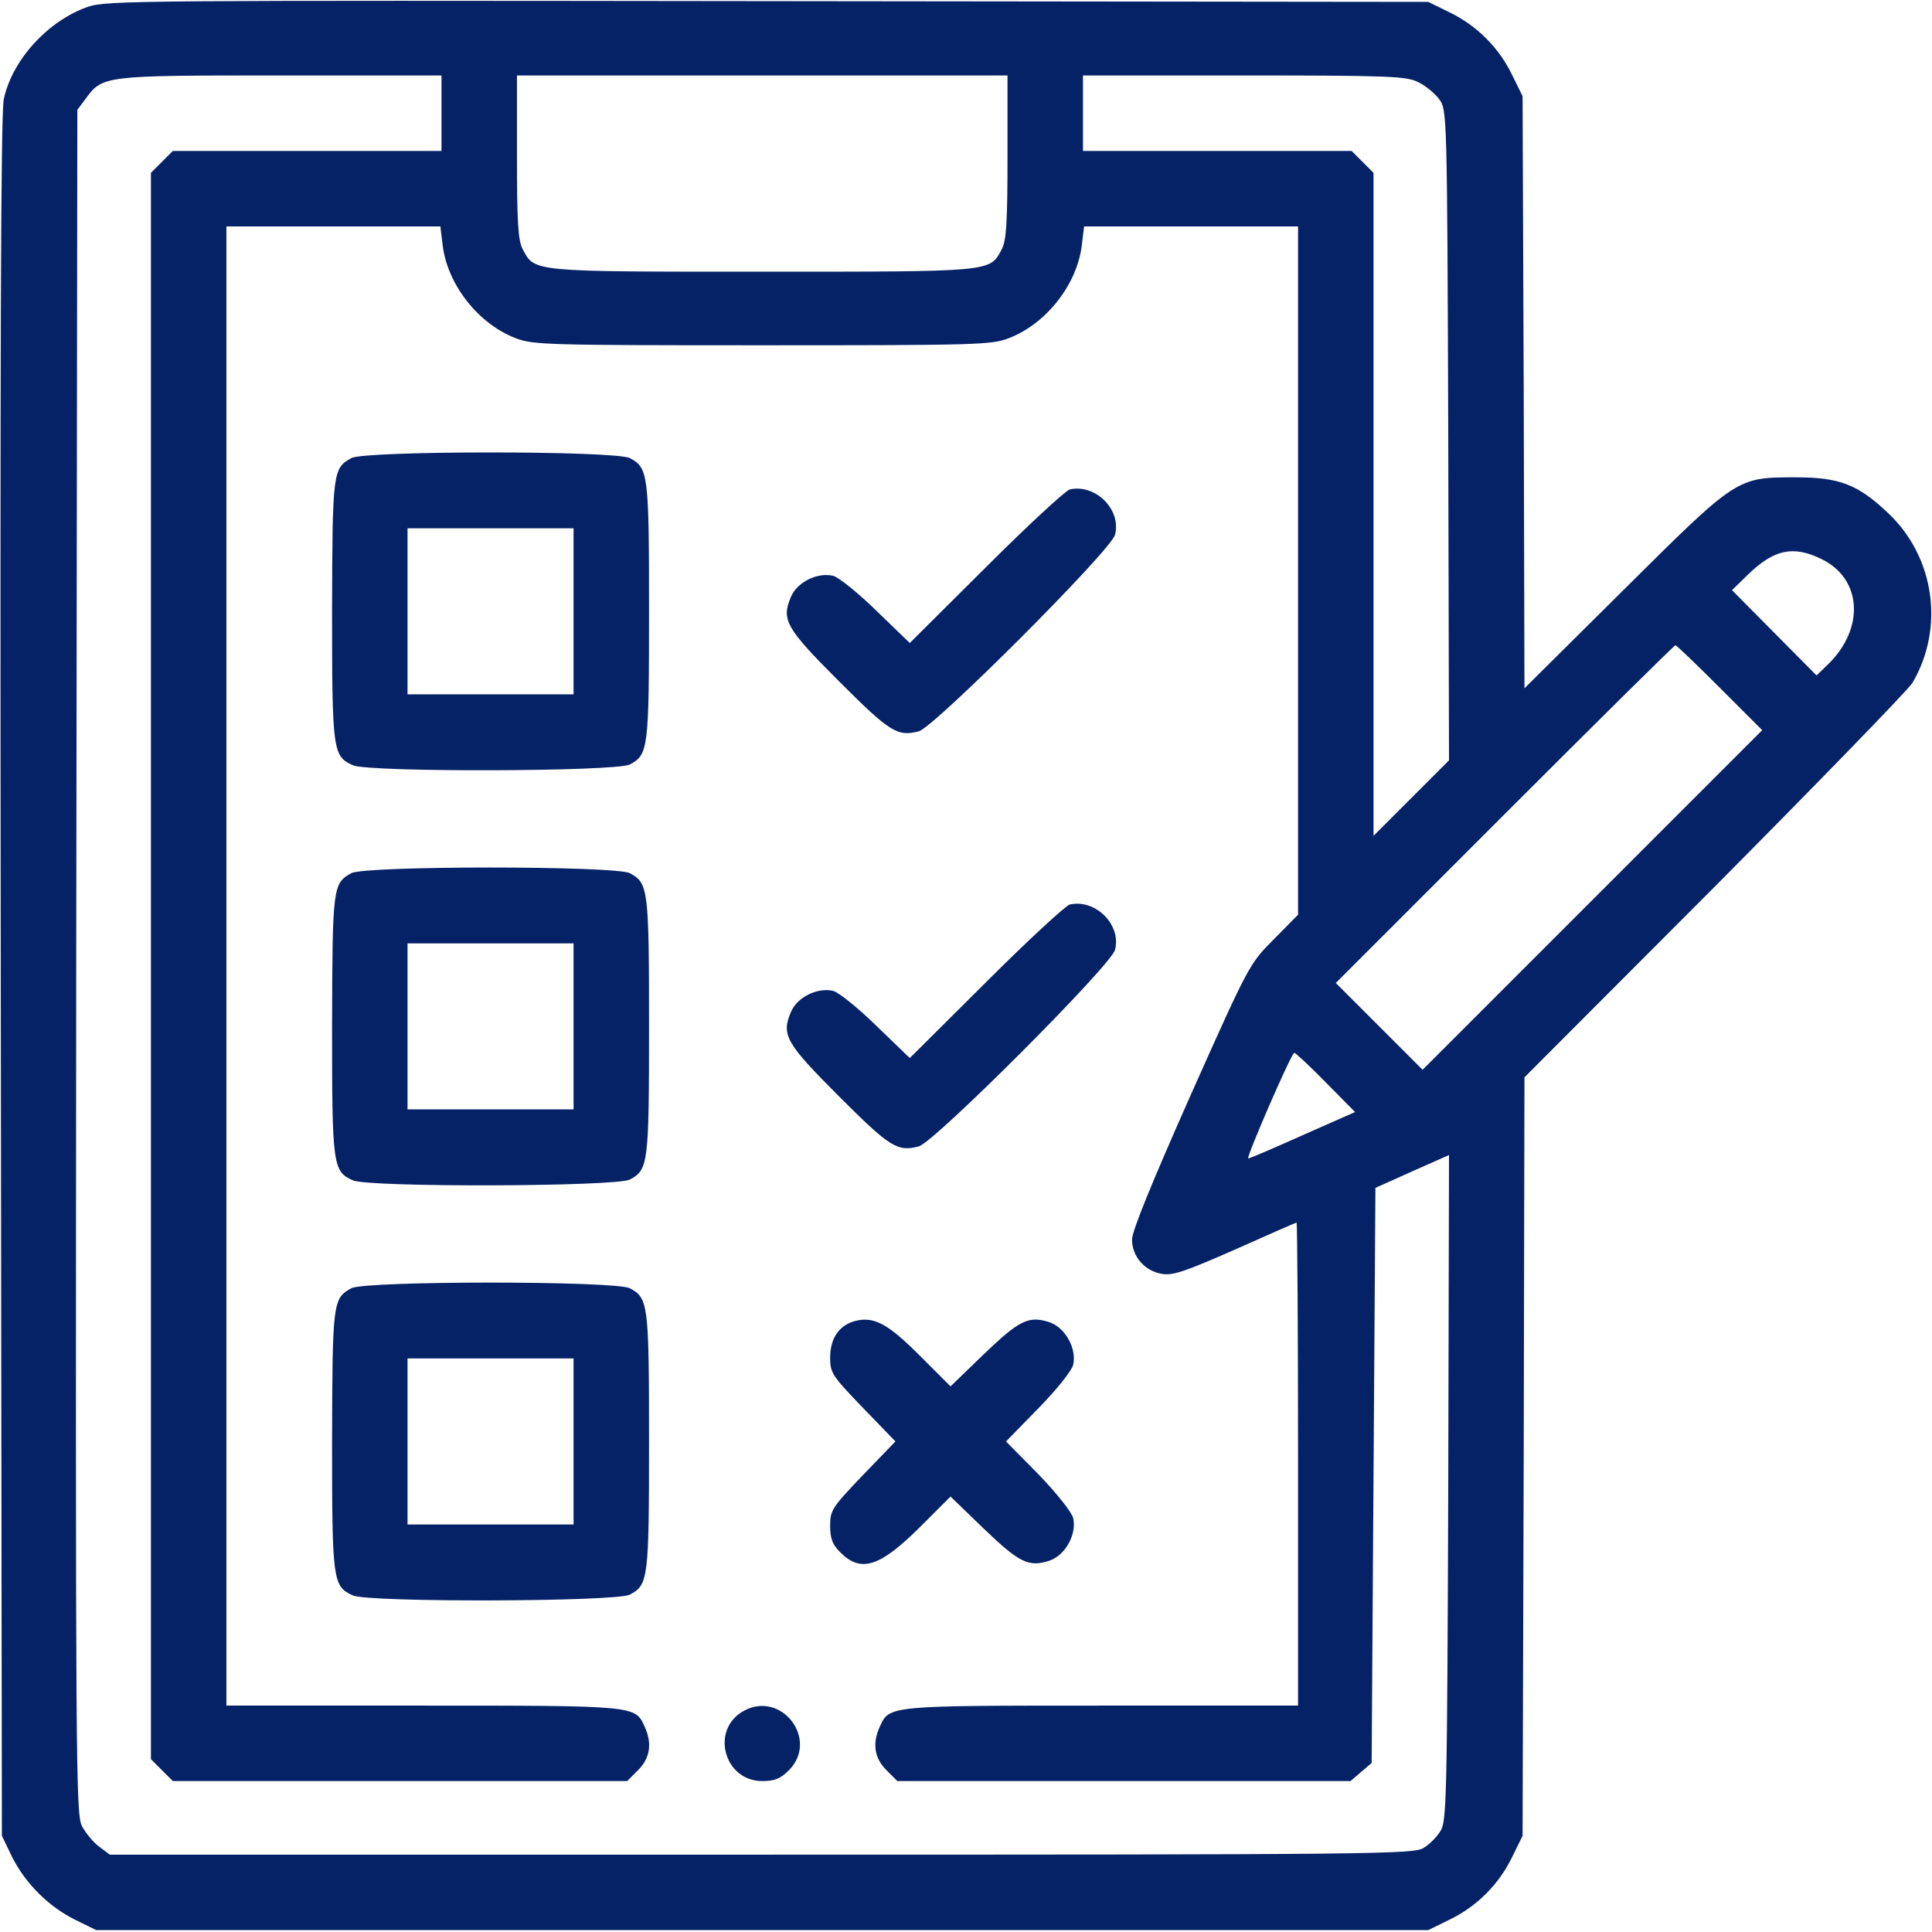
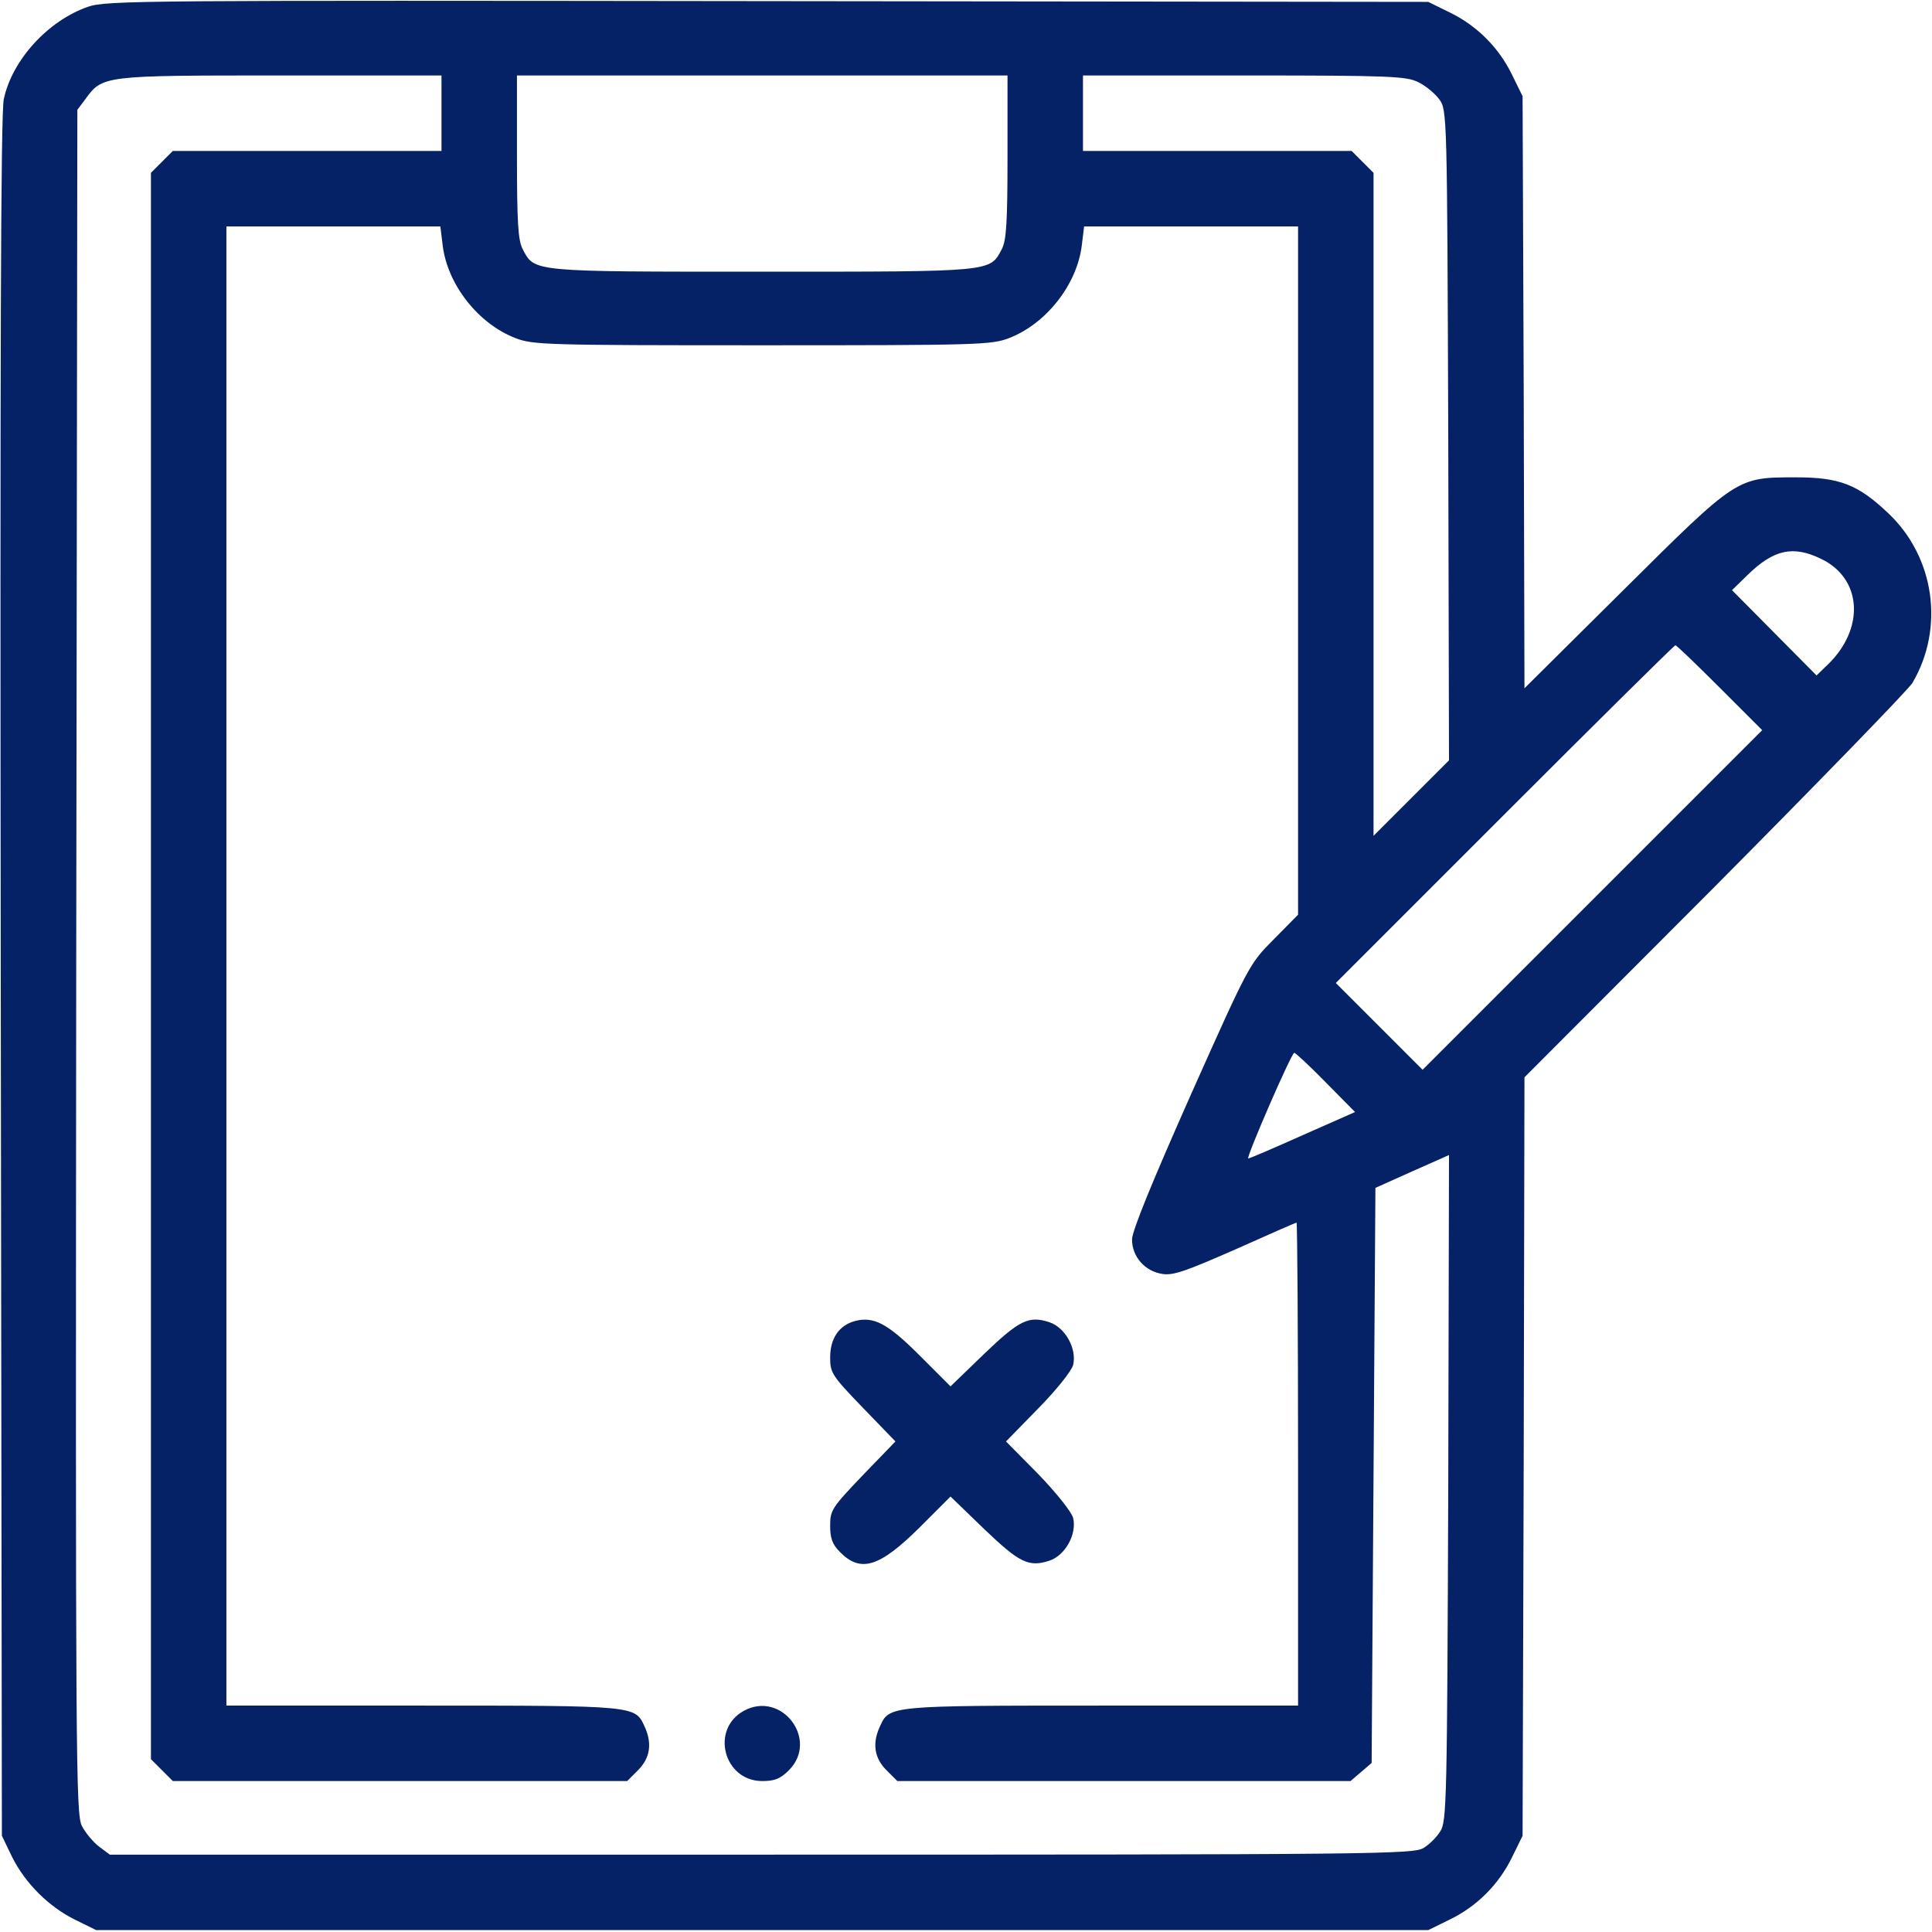
<svg xmlns="http://www.w3.org/2000/svg" version="1.0" width="512pt" height="512pt" viewBox="0 0 512 512" preserveAspectRatio="xMidYMid meet">
  <g transform="translate(0,512) scale(0.1,-0.1)" fill="#052266" stroke="none">
    <path d="M233 5102 c-106 -37 -201 -141 -223 -245 -8 -38 -10 -680 -8 -2327 l3 -2275 27 -56 c35 -70 97 -132 168 -167 l55 -27 1765 0 1765 0 57 28 c72 35 130 93 165 165 l28 57 3 1005 2 1005 504 505 c276 278 512 521 524 540 86 146 59 334 -64 450 -80 76 -129 95 -244 95 -158 0 -155 2 -457 -298 l-263 -261 -2 785 -3 784 -28 57 c-35 72 -93 130 -165 165 l-57 28 -1750 2 c-1659 2 -1753 2 -1802 -15z m937 -282 l0 -100 -356 0 -356 0 -29 -29 -29 -29 0 -2102 0 -2102 29 -29 29 -29 602 0 602 0 29 29 c32 32 38 71 17 116 -25 55 -23 55 -588 55 l-520 0 0 1960 0 1960 284 0 283 0 6 -49 c12 -104 94 -209 193 -247 46 -18 83 -19 654 -19 571 0 608 1 654 19 99 38 181 143 193 247 l6 49 283 0 284 0 0 -912 0 -912 -65 -66 c-64 -64 -66 -68 -220 -413 -102 -230 -155 -359 -155 -382 0 -45 34 -84 80 -91 29 -5 64 8 194 65 87 39 160 71 162 71 2 0 4 -288 4 -640 l0 -640 -520 0 c-565 0 -563 0 -588 -55 -21 -45 -15 -84 17 -116 l29 -29 601 0 600 0 28 24 28 24 5 762 5 762 98 44 97 43 -2 -882 c-3 -824 -4 -885 -21 -910 -9 -15 -29 -35 -44 -44 -26 -17 -121 -18 -1754 -18 l-1728 0 -28 21 c-15 11 -36 36 -46 55 -16 32 -17 157 -15 2291 l3 2257 21 28 c46 63 46 63 517 63 l427 0 0 -100z m1500 -115 c0 -174 -3 -222 -15 -245 -32 -61 -20 -60 -635 -60 -615 0 -603 -1 -635 60 -12 23 -15 71 -15 245 l0 215 650 0 650 0 0 -215z m1089 197 c19 -9 44 -30 55 -45 21 -28 21 -36 24 -890 l2 -862 -100 -100 -100 -100 0 878 0 879 -29 29 -29 29 -356 0 -356 0 0 100 0 100 428 0 c387 0 430 -2 461 -18z m1067 -1263 c109 -52 117 -185 17 -281 l-29 -28 -112 113 -112 113 42 41 c69 67 120 78 194 42z m-268 -342 l112 -112 -450 -450 -450 -450 -115 115 -115 115 447 447 c247 247 450 448 453 448 3 0 56 -51 118 -113z m-1045 -1045 l78 -79 -138 -61 c-76 -34 -141 -62 -145 -62 -7 0 114 279 122 280 3 0 41 -35 83 -78z" />
-     <path d="M931 3906 c-49 -27 -50 -37 -51 -404 0 -372 2 -386 55 -410 41 -19 697 -17 734 2 49 26 51 41 51 406 0 365 -2 380 -51 406 -39 20 -702 20 -738 0z m589 -406 l0 -220 -220 0 -220 0 0 220 0 220 220 0 220 0 0 -220z" />
-     <path d="M2835 3823 c-11 -3 -111 -95 -222 -206 l-202 -201 -88 85 c-48 47 -100 89 -115 93 -42 10 -96 -17 -112 -56 -26 -61 -13 -83 128 -224 134 -134 154 -147 211 -132 40 10 511 481 520 521 17 67 -52 135 -120 120z" />
-     <path d="M931 2806 c-49 -27 -50 -37 -51 -404 0 -372 2 -386 55 -410 41 -19 697 -17 734 2 49 26 51 41 51 406 0 365 -2 380 -51 406 -39 20 -702 20 -738 0z m589 -406 l0 -220 -220 0 -220 0 0 220 0 220 220 0 220 0 0 -220z" />
-     <path d="M2835 2723 c-11 -3 -111 -95 -222 -206 l-202 -201 -88 85 c-48 47 -100 89 -115 93 -42 10 -96 -17 -112 -56 -26 -61 -13 -83 128 -224 134 -134 154 -147 211 -132 40 10 511 481 520 521 17 67 -52 135 -120 120z" />
-     <path d="M931 1706 c-49 -27 -50 -37 -51 -404 0 -372 2 -386 55 -410 41 -19 697 -17 734 2 49 26 51 41 51 406 0 365 -2 380 -51 406 -39 20 -702 20 -738 0z m589 -406 l0 -220 -220 0 -220 0 0 220 0 220 220 0 220 0 0 -220z" />
    <path d="M2265 1619 c-42 -12 -65 -46 -65 -97 0 -40 5 -48 86 -132 l87 -90 -87 -90 c-81 -85 -86 -92 -86 -133 0 -34 6 -50 26 -70 55 -56 105 -40 211 65 l82 82 89 -86 c93 -89 118 -102 173 -84 42 14 73 70 63 113 -4 16 -44 66 -92 116 l-86 87 86 88 c48 49 88 99 92 115 10 43 -21 99 -63 113 -55 18 -80 5 -173 -84 l-89 -86 -82 82 c-86 86 -122 104 -172 91z" />
    <path d="M1971 586 c-89 -49 -53 -186 49 -186 33 0 48 6 71 29 80 81 -20 212 -120 157z" />
  </g>
</svg>